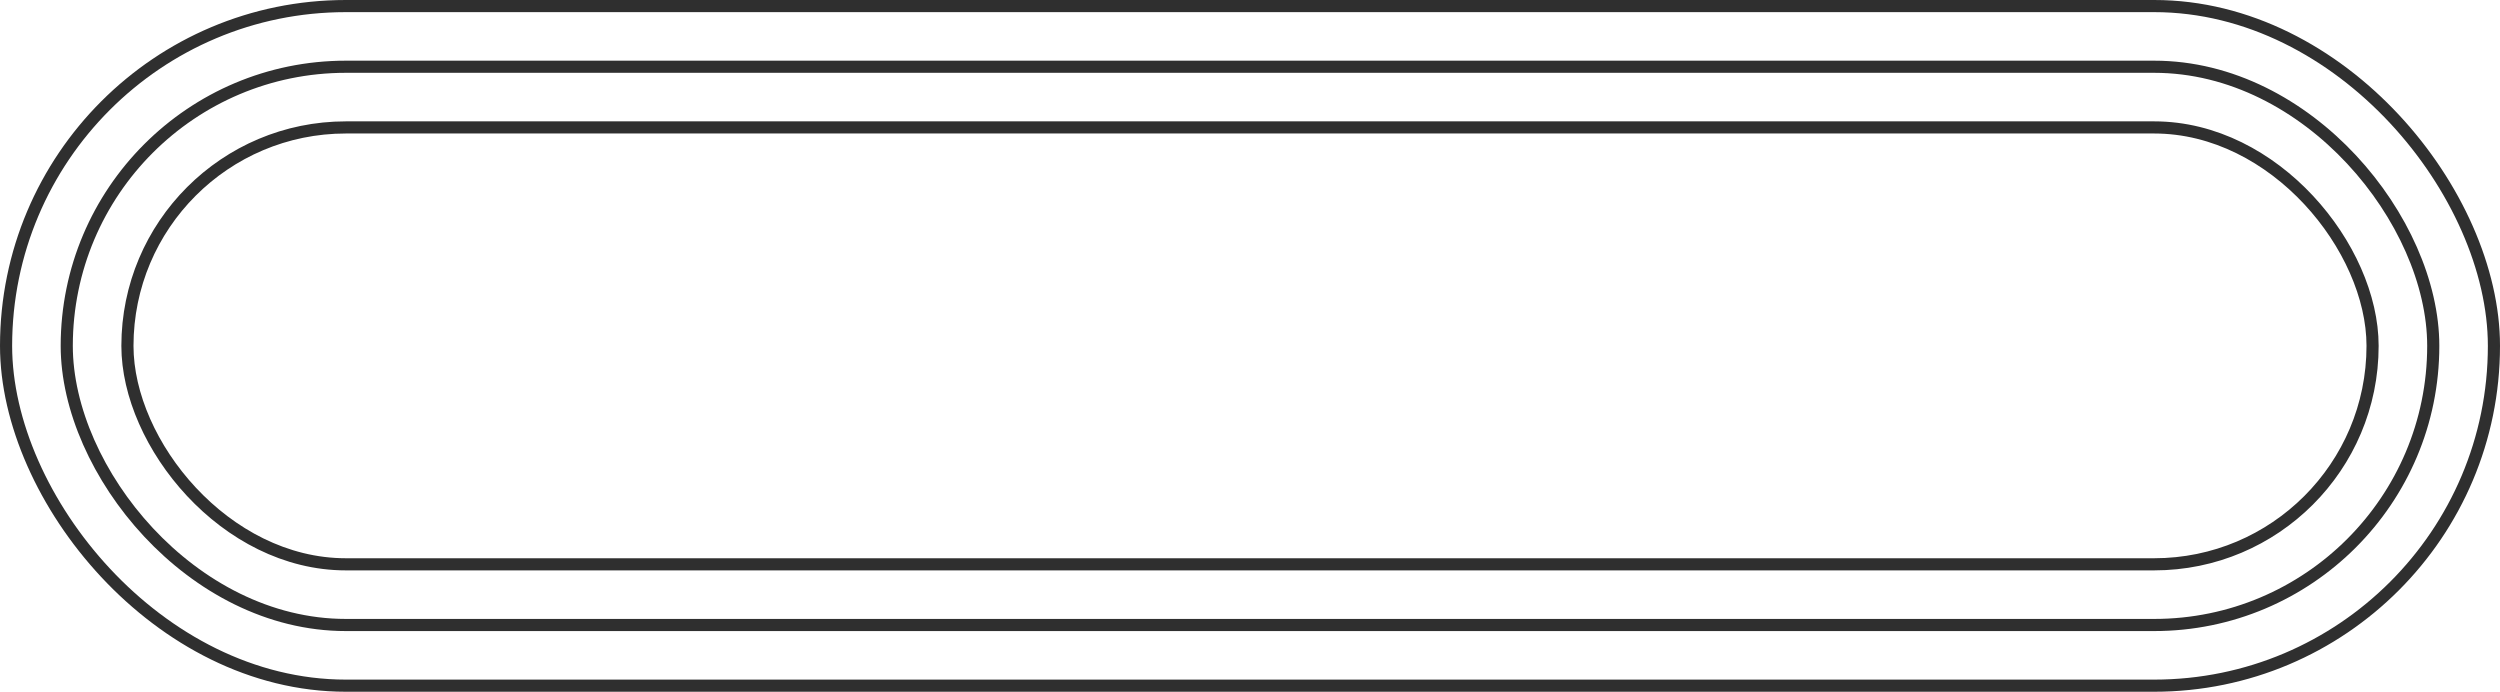
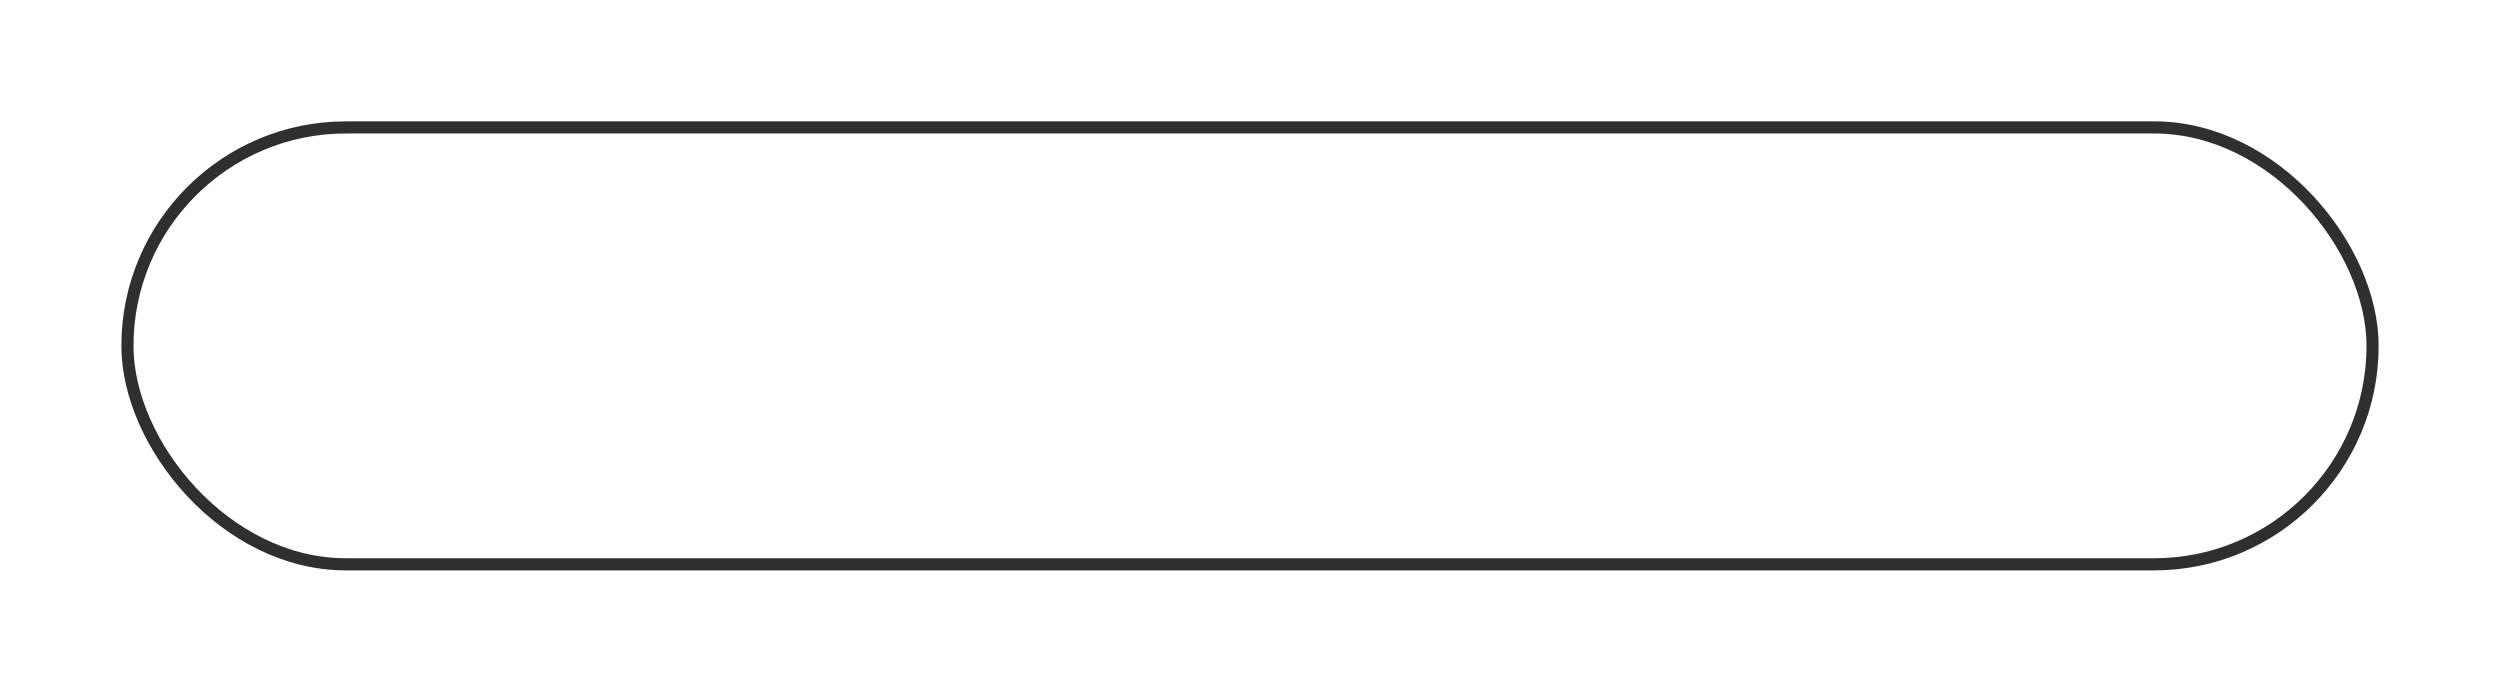
<svg xmlns="http://www.w3.org/2000/svg" width="206" height="57" viewBox="0 0 206 57" fill="none">
-   <rect x="0.5" y="0.5" width="205" height="56" rx="28" stroke="#2F2F2F" />
-   <rect x="5.5" y="5.5" width="195" height="46" rx="23" stroke="#2F2F2F" />
  <rect x="10.5" y="10.5" width="185" height="36" rx="18" stroke="#2F2F2F" />
</svg>